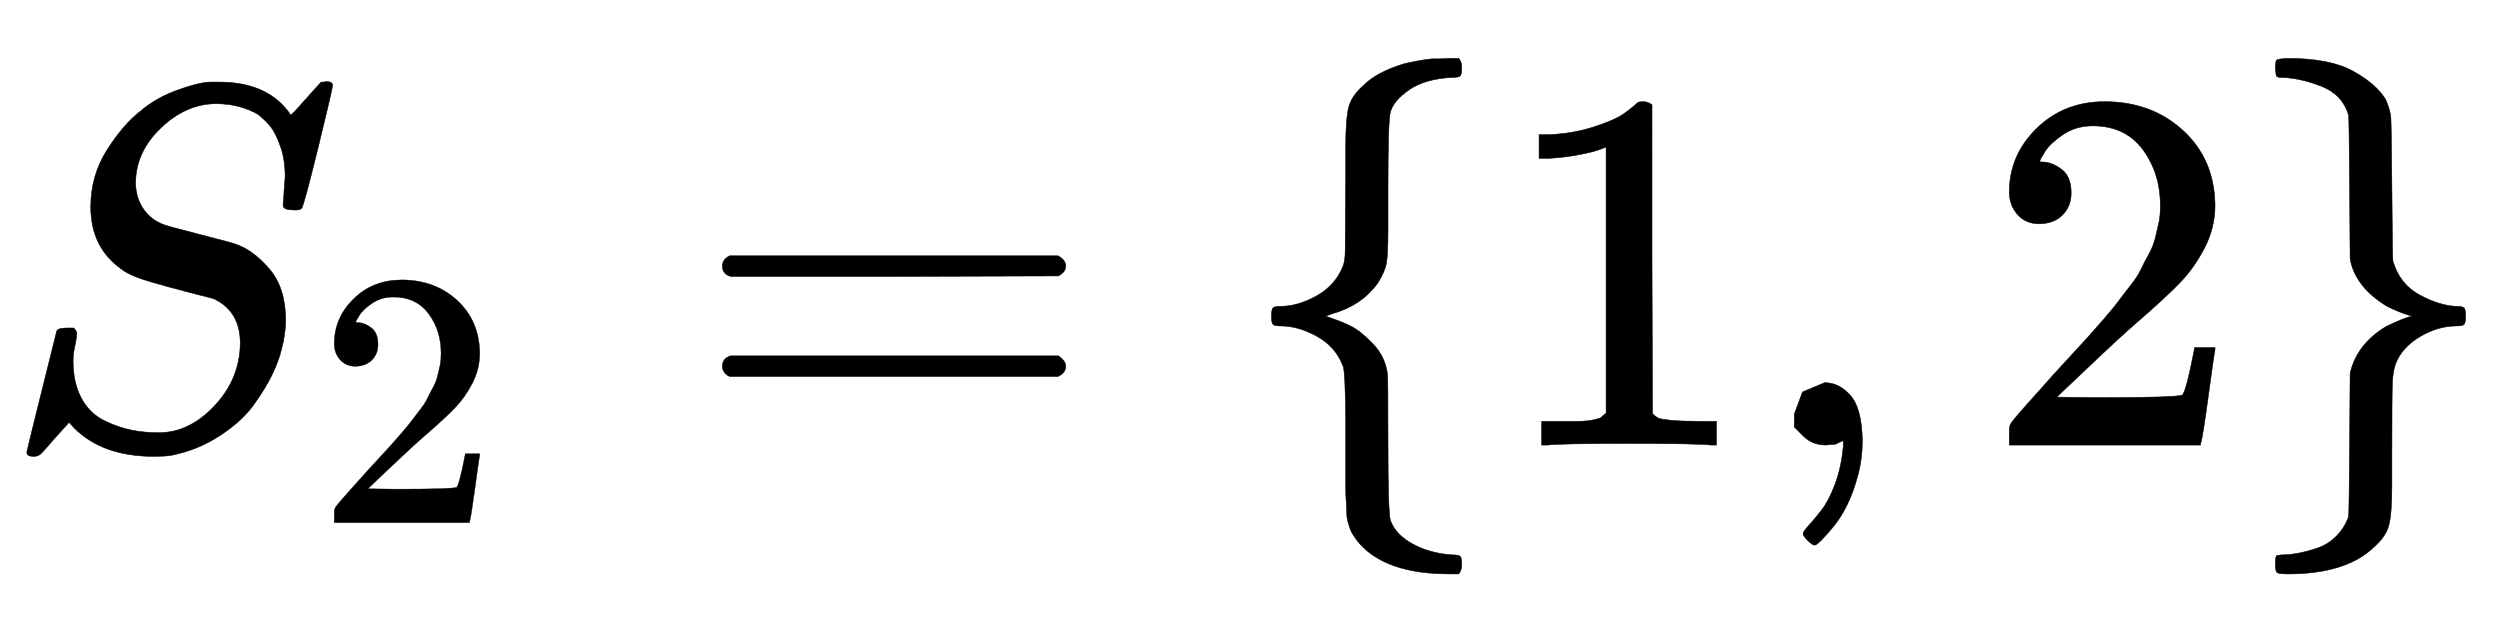
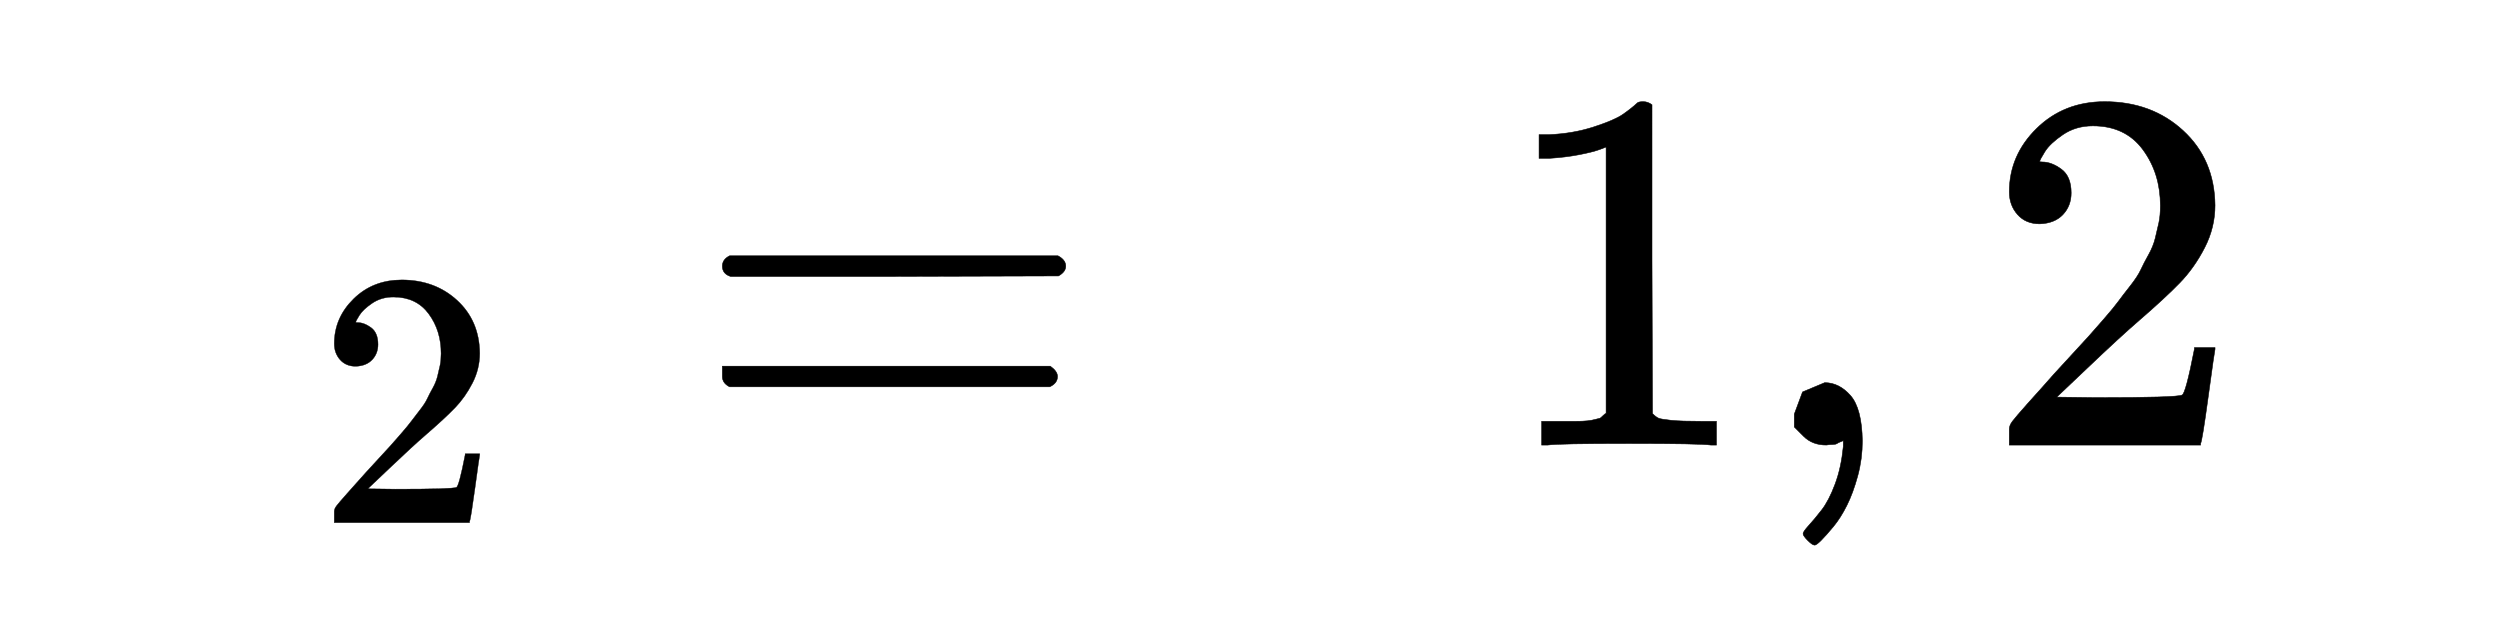
<svg xmlns="http://www.w3.org/2000/svg" xmlns:xlink="http://www.w3.org/1999/xlink" width="11.262ex" height="2.843ex" style="vertical-align:-.838ex" viewBox="0 -863.1 4848.7 1223.9" aria-labelledby="MathJax-SVG-1-Title">
  <defs aria-hidden="true">
-     <path stroke-width="1" id="a" d="M308 24q59 0 108 52t50 121q0 63-52 87-106 27-136 37t-42 20q-60 42-60 121 0 61 32 111t65 75q29 25 70 40t64 16h18q96 0 139-64 1 0 13 13t26 29 20 22h4q3 0 5 1 13 0 13-7t-28-121-32-118-16-3q-20 0-20 9 0 6 1 10 0 3 1 19t2 26q0 34-9 59t-18 37-25 25q-36 21-82 21-57 0-106-46t-50-106q0-30 15-52t41-31q4-2 70-19t67-18q34-11 66-48t32-100q0-26-8-56-5-22-18-49t-36-59-66-60-94-38q-12-2-34-2-99 0-154 55l-10 11-28-31Q83-14 78-18t-13-4q-13 0-13 8 0 3 58 235 2 6 20 6h13q6-6 6-11 0-2-1-9t-4-21-2-33q2-39 18-66t43-40 52-18 53-5z" />
    <path stroke-width="1" id="b" d="M109 429q-27 0-43 18t-16 44q0 71 53 123t132 52q91 0 152-56t62-145q0-43-20-82t-48-68-80-74q-36-31-100-92l-59-56 76-1q157 0 167 5 7 2 24 89v3h40v-3q-1-3-13-91T421 3V0H50v31q0 7 6 15t30 35q29 32 50 56 9 10 34 37t34 37 29 33 28 34 23 30 21 32 15 29 13 32 7 30 3 33q0 63-34 109t-97 46q-33 0-58-17t-35-33-10-19q0-1 5-1 18 0 37-14t19-46q0-25-16-42t-45-18z" />
-     <path stroke-width="1" id="c" d="M56 347q0 13 14 20h637q15-8 15-20 0-11-14-19l-318-1H72q-16 5-16 20zm0-194q0 15 16 20h636q14-10 14-20 0-13-15-20H70q-14 7-14 20z" />
-     <path stroke-width="1" id="d" d="M434-231q0-13-6-19h-18q-129 0-180 66-5 7-8 12t-5 11-4 13-2 15-1 22-1 27 0 37 0 47v53q-1 89-5 100-1 1-1 2-14 36-50 56t-71 20q-11 0-14 3t-3 16 3 16 14 3q34 0 70 20t51 56q5 11 5 32t1 152v50q0 55 6 77t29 42q26 26 80 42 37 8 53 9h13q11 0 18 1h20q6-6 6-18 0-13-3-16-2-3-16-3-53-3-83-24t-36-42q-5-13-5-148v-82q0-47-3-64t-17-39q-31-43-87-59l-14-5 14-5q18-6 36-15t42-34 28-59q1-6 1-136 0-135 5-148 10-27 43-45t76-21q14 0 16-3 3-3 3-15z" />
+     <path stroke-width="1" id="c" d="M56 347q0 13 14 20h637q15-8 15-20 0-11-14-19l-318-1H72q-16 5-16 20zm0-194h636q14-10 14-20 0-13-15-20H70q-14 7-14 20z" />
    <path stroke-width="1" id="e" d="M213 578l-13-5q-14-5-40-10t-58-7H83v46h19q47 2 87 15t56 24 28 22q2 3 12 3 9 0 17-6V361l1-300q7-7 12-9t24-4 62-2h26V0h-11q-21 3-159 3-136 0-157-3H88v46h64q16 0 25 1t16 3 8 2 6 5 6 4v517z" />
    <path stroke-width="1" id="f" d="M78 35v25l16 43 43 18q28 0 50-25t23-88q0-35-9-68t-21-57-26-41-24-27-13-9q-4 0-13 9t-9 13q0 4 11 16t25 30 26 50 16 73V9l-1-1q-2-1-5-2t-6-3-9-2-12-1q-27 0-44 17z" />
-     <path stroke-width="1" id="g" d="M65 731q0 14 3 16t20 3q83 0 128-25t63-55q9-21 10-35t2-134q1-139 2-144 13-45 52-66t72-22q11 0 14-3t3-16-3-16-14-3q-37 0-72-21t-47-53q-5-14-6-36t-1-149v-51q0-55-6-77t-29-42q-54-52-167-52-18 0-21 3t-3 17v7q0 1 1 5t3 4 8 1q14 0 31 3t38 10 37 23 24 38q1 5 2 142l1 136q13 57 70 91 35 17 50 20-25 7-50 20-55 34-68 82l-2 10-1 136q-1 137-2 142-12 40-53 56t-77 17q-9 0-10 3t-2 15z" />
  </defs>
  <g stroke="currentColor" fill="currentColor" stroke-width="0" transform="matrix(1 0 0 -1 0 0)" aria-hidden="true">
    <use xlink:href="#a" />
    <use transform="scale(0.707)" xlink:href="#b" x="867" y="-213" />
    <use xlink:href="#c" x="1345" />
    <use xlink:href="#d" x="2401" />
    <use xlink:href="#e" x="2902" />
    <use xlink:href="#f" x="3402" />
    <use xlink:href="#b" x="3847" />
    <use xlink:href="#g" x="4348" />
  </g>
</svg>